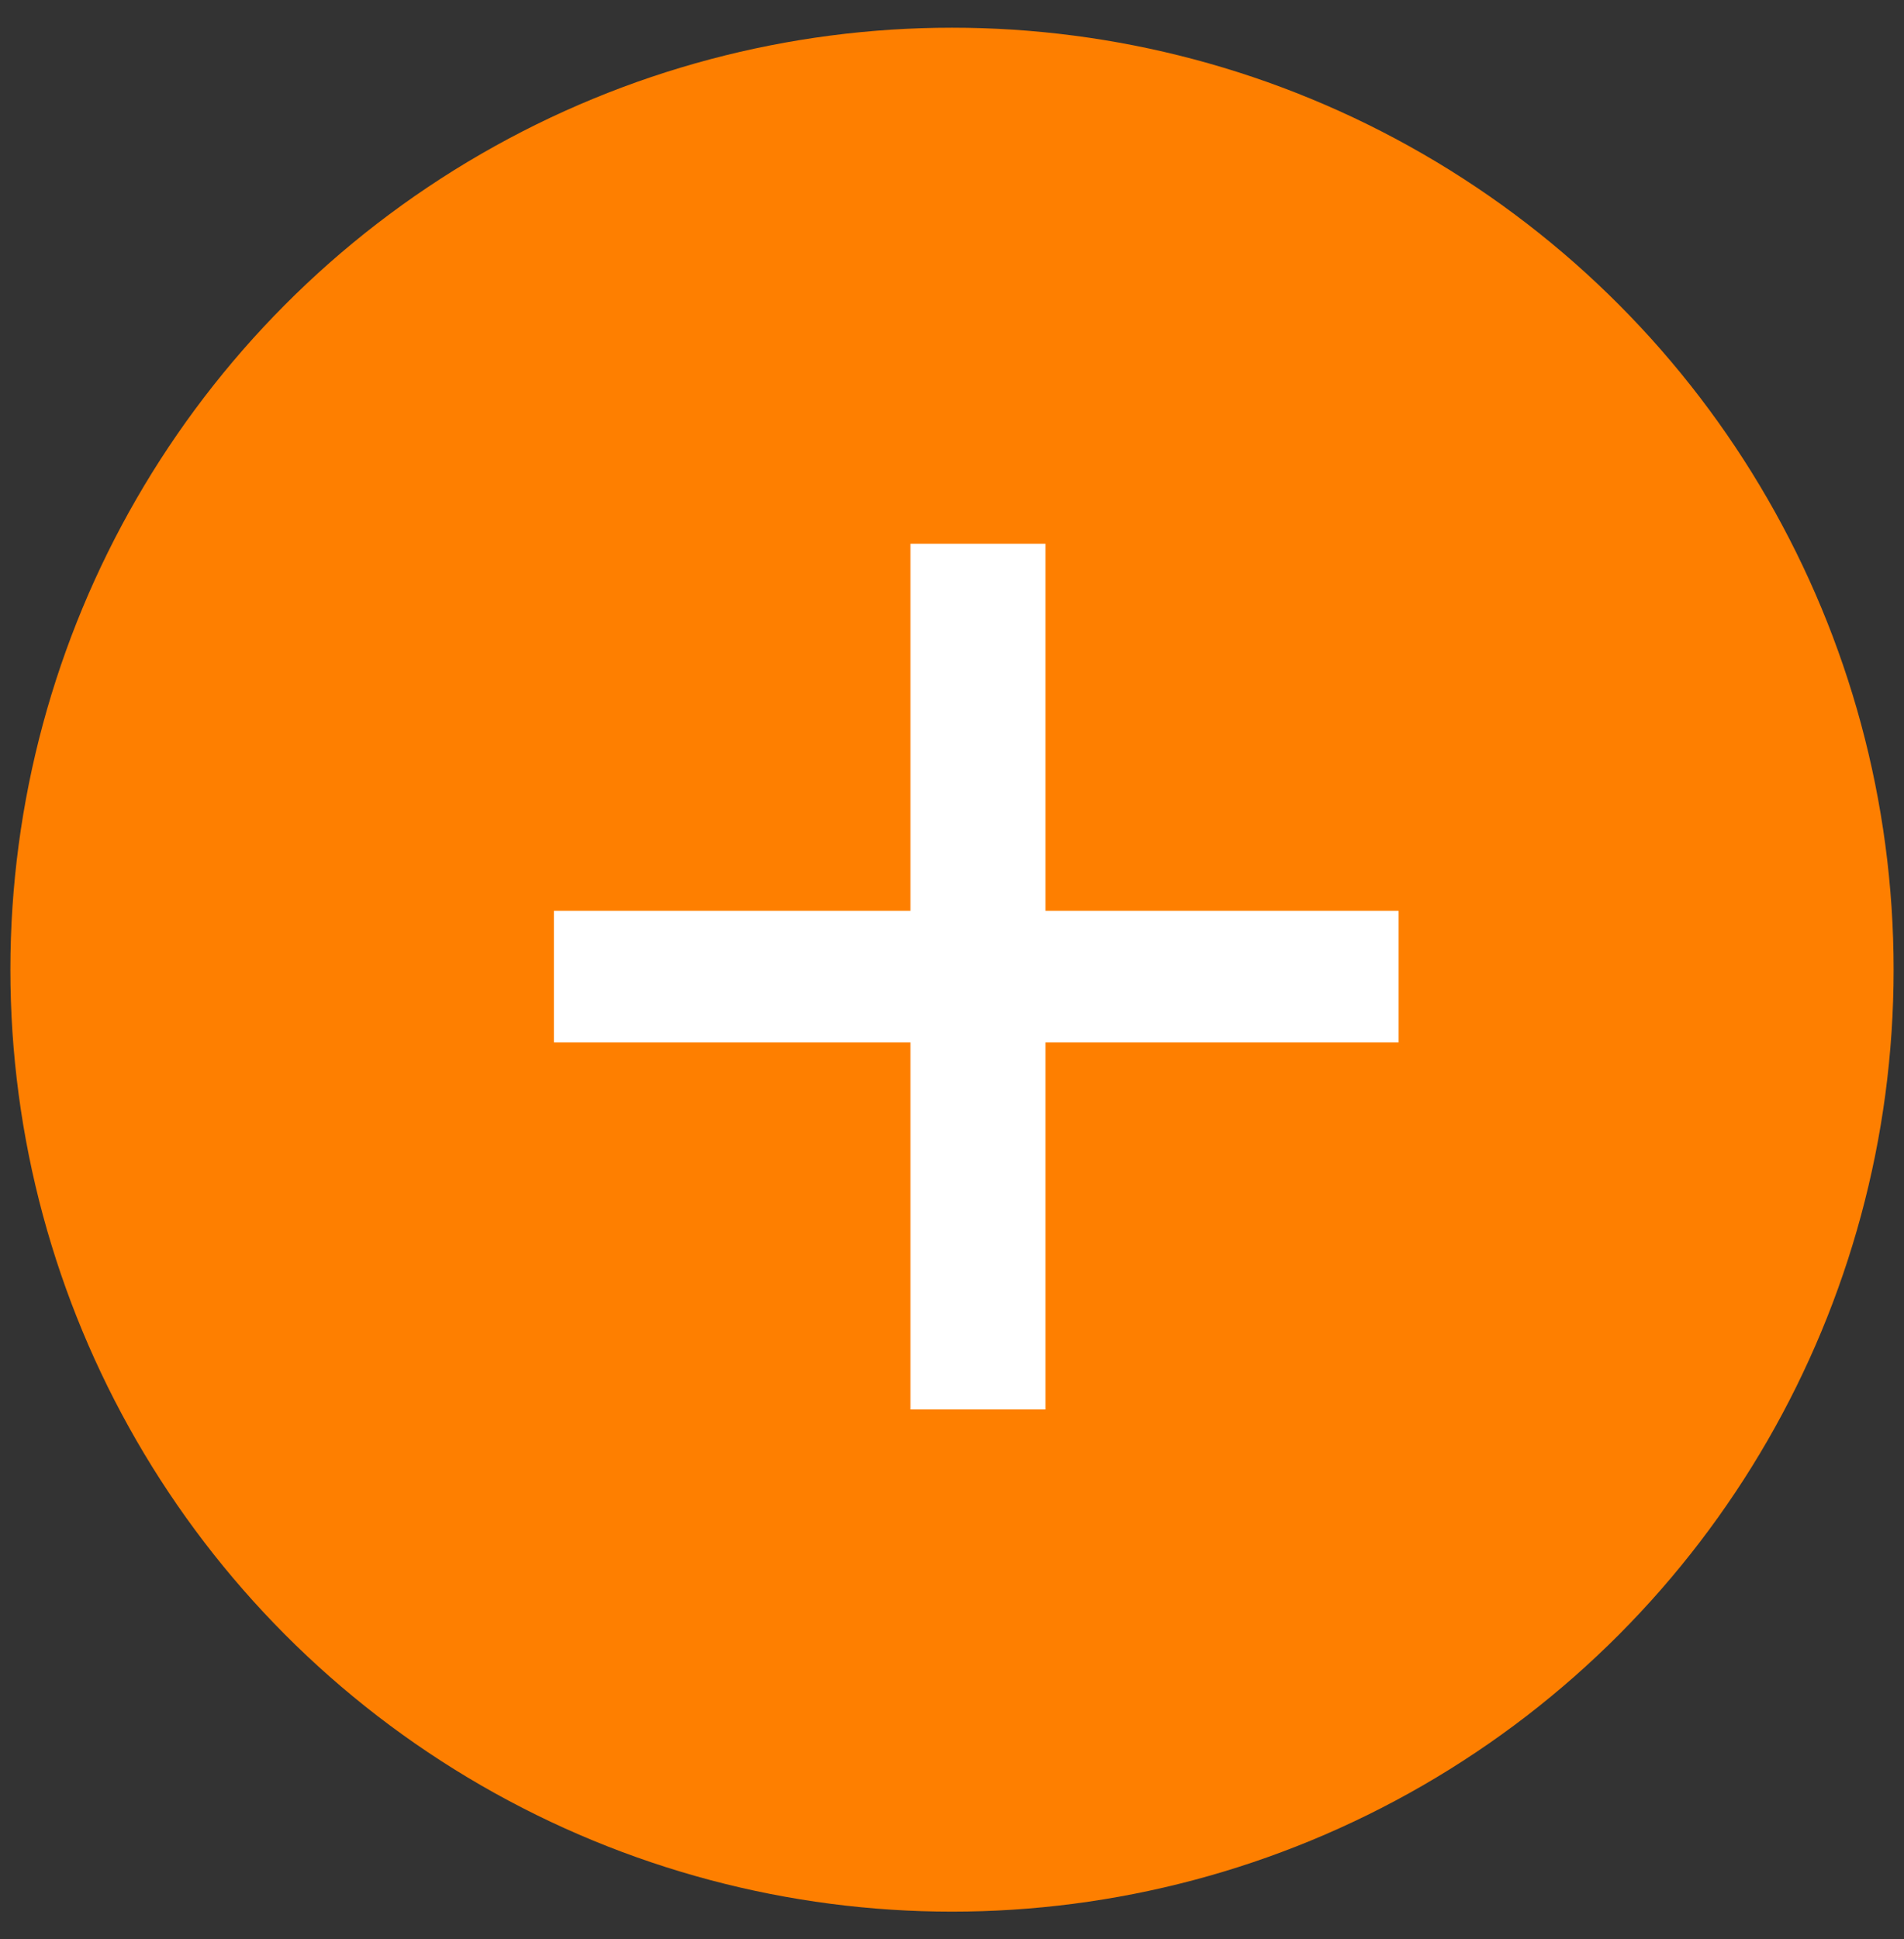
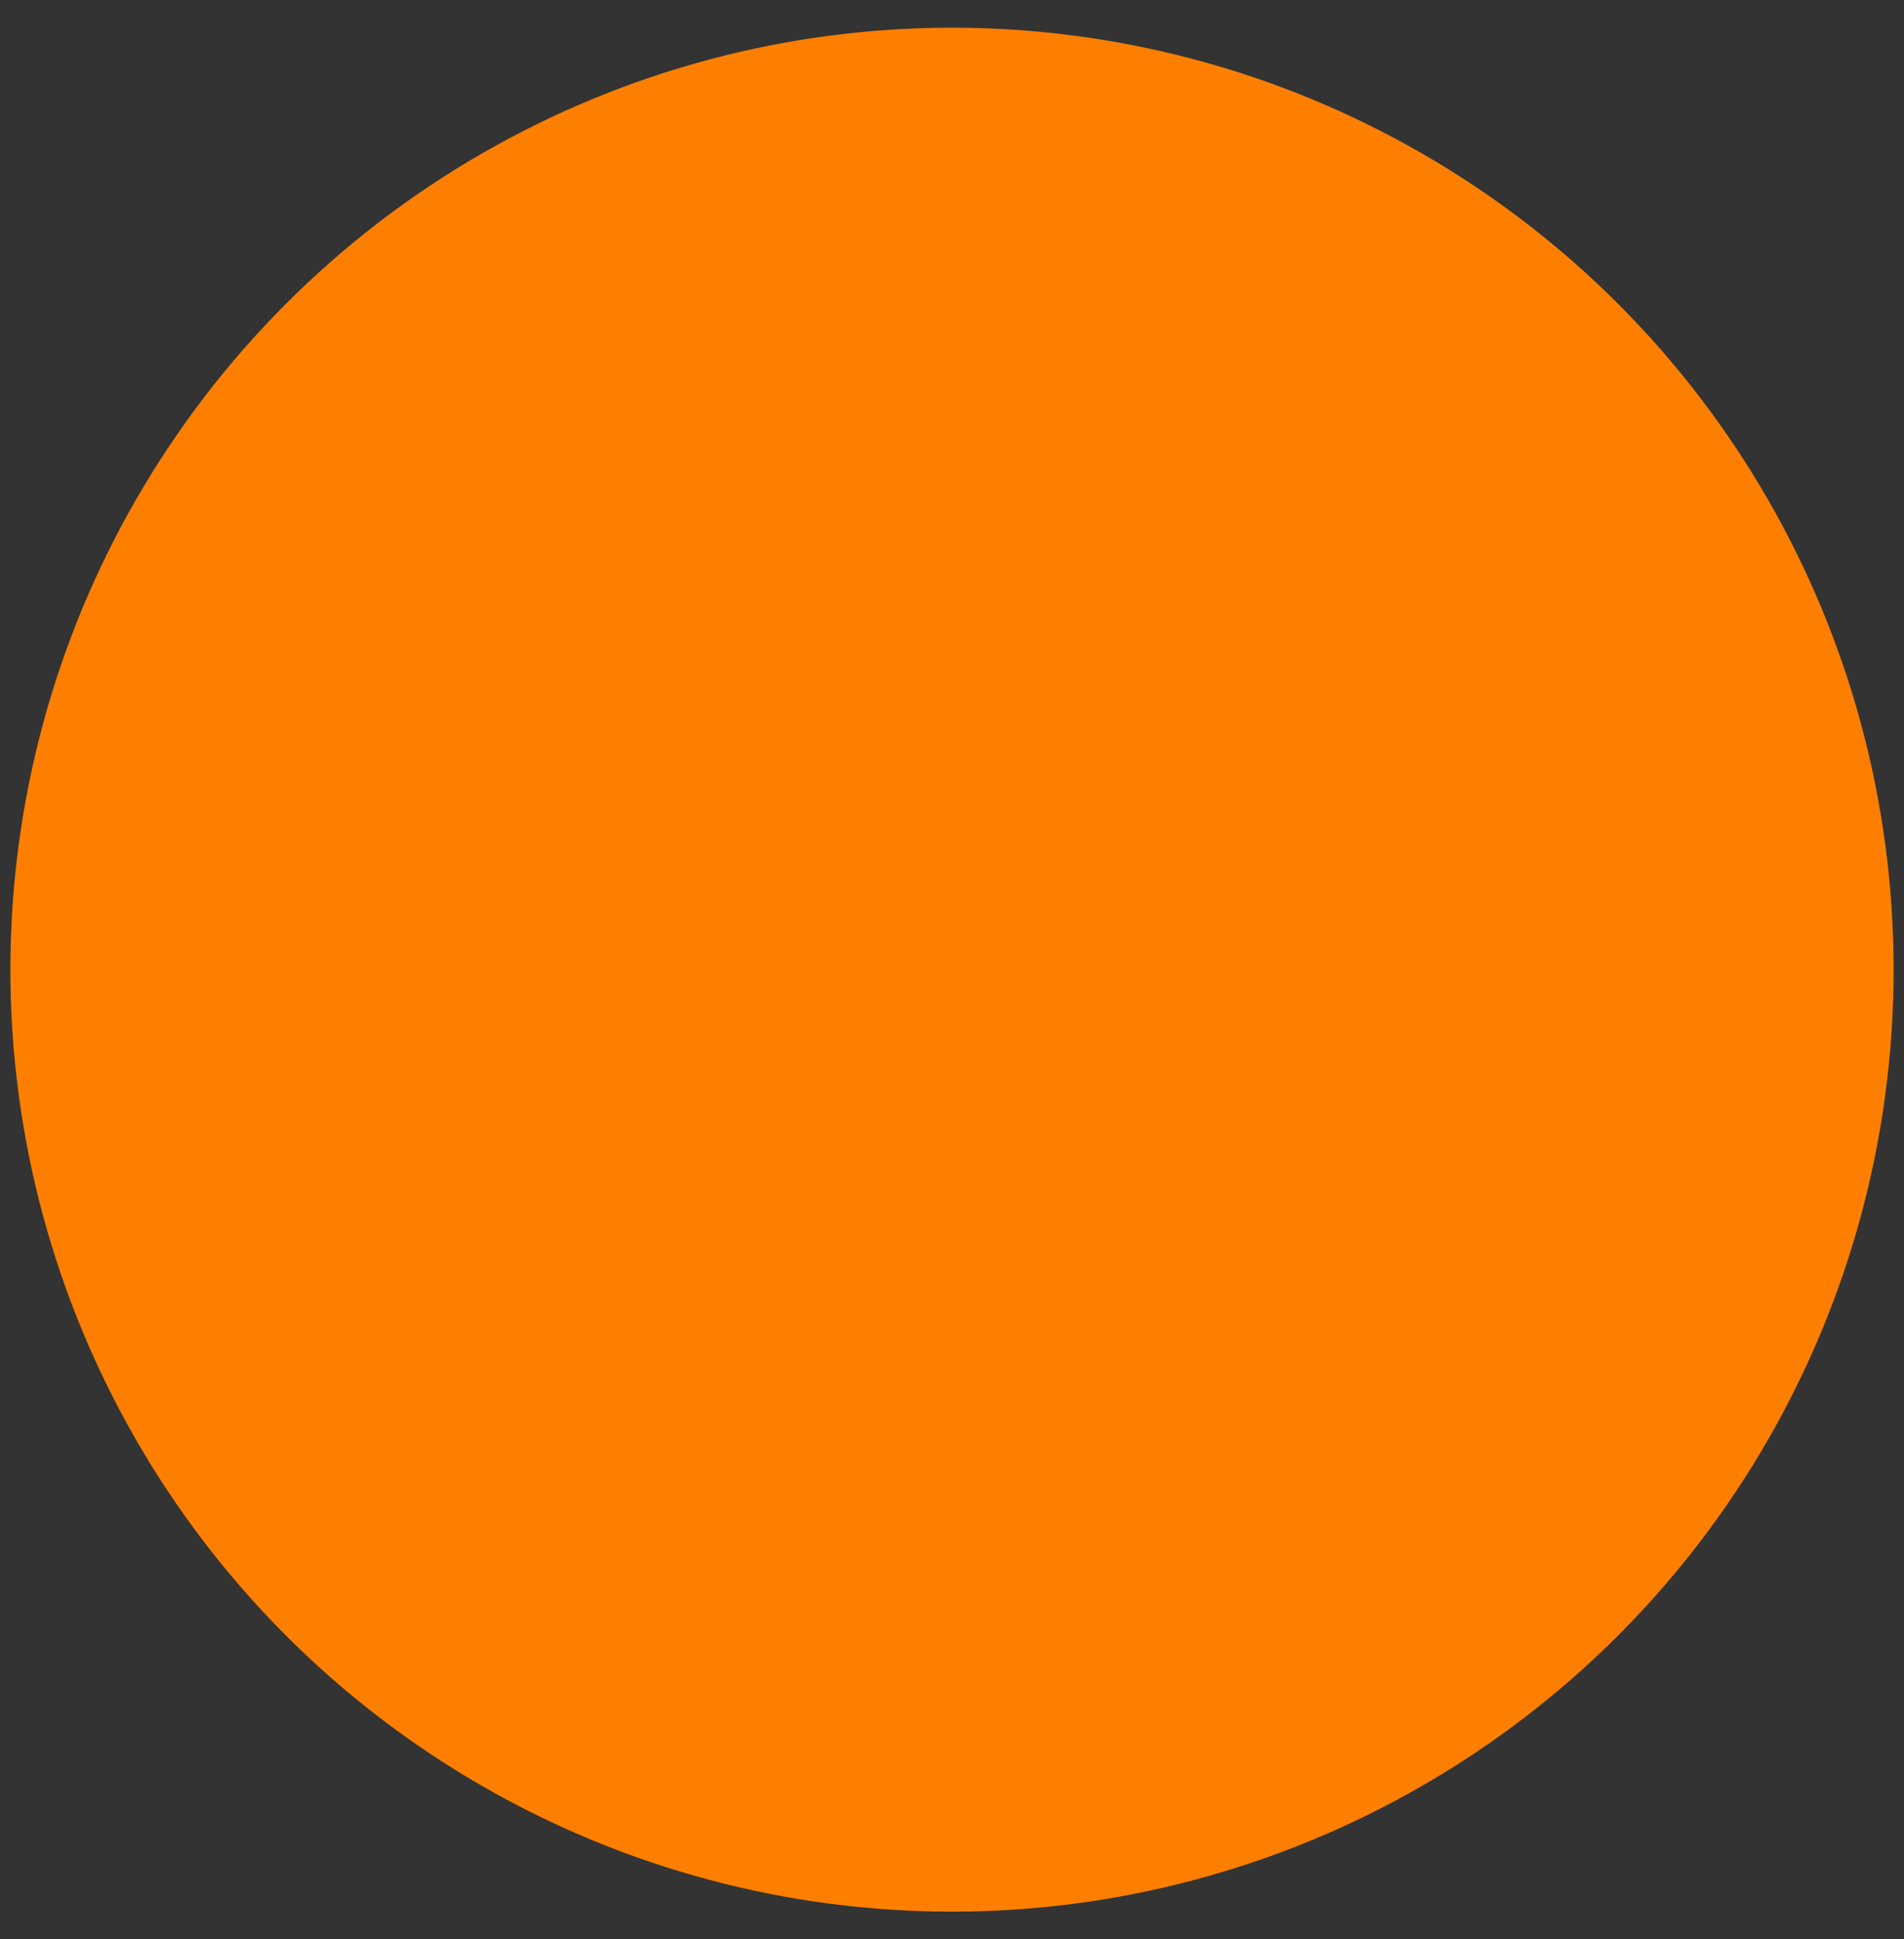
<svg xmlns="http://www.w3.org/2000/svg" version="1.1" id="Layer_1" x="0px" y="0px" viewBox="0 0 55 56" style="enable-background:new 0 0 55 56;" xml:space="preserve">
  <rect x="0" y="0" width="55" height="56" fill="#333333" stroke="none" />
  <style type="text/css"> .st0{fill:#FE7F00;} .st1{fill:#FFFFFF;} </style>
  <circle class="st0" cx="27.5" cy="28" r="27.2" />
-   <path class="st1" d="M30.2,26.3h10.2v3.8H30.2v10.6h-3.9V30.1H16v-3.8h10.3V15.7h3.9V26.3z" />
</svg>